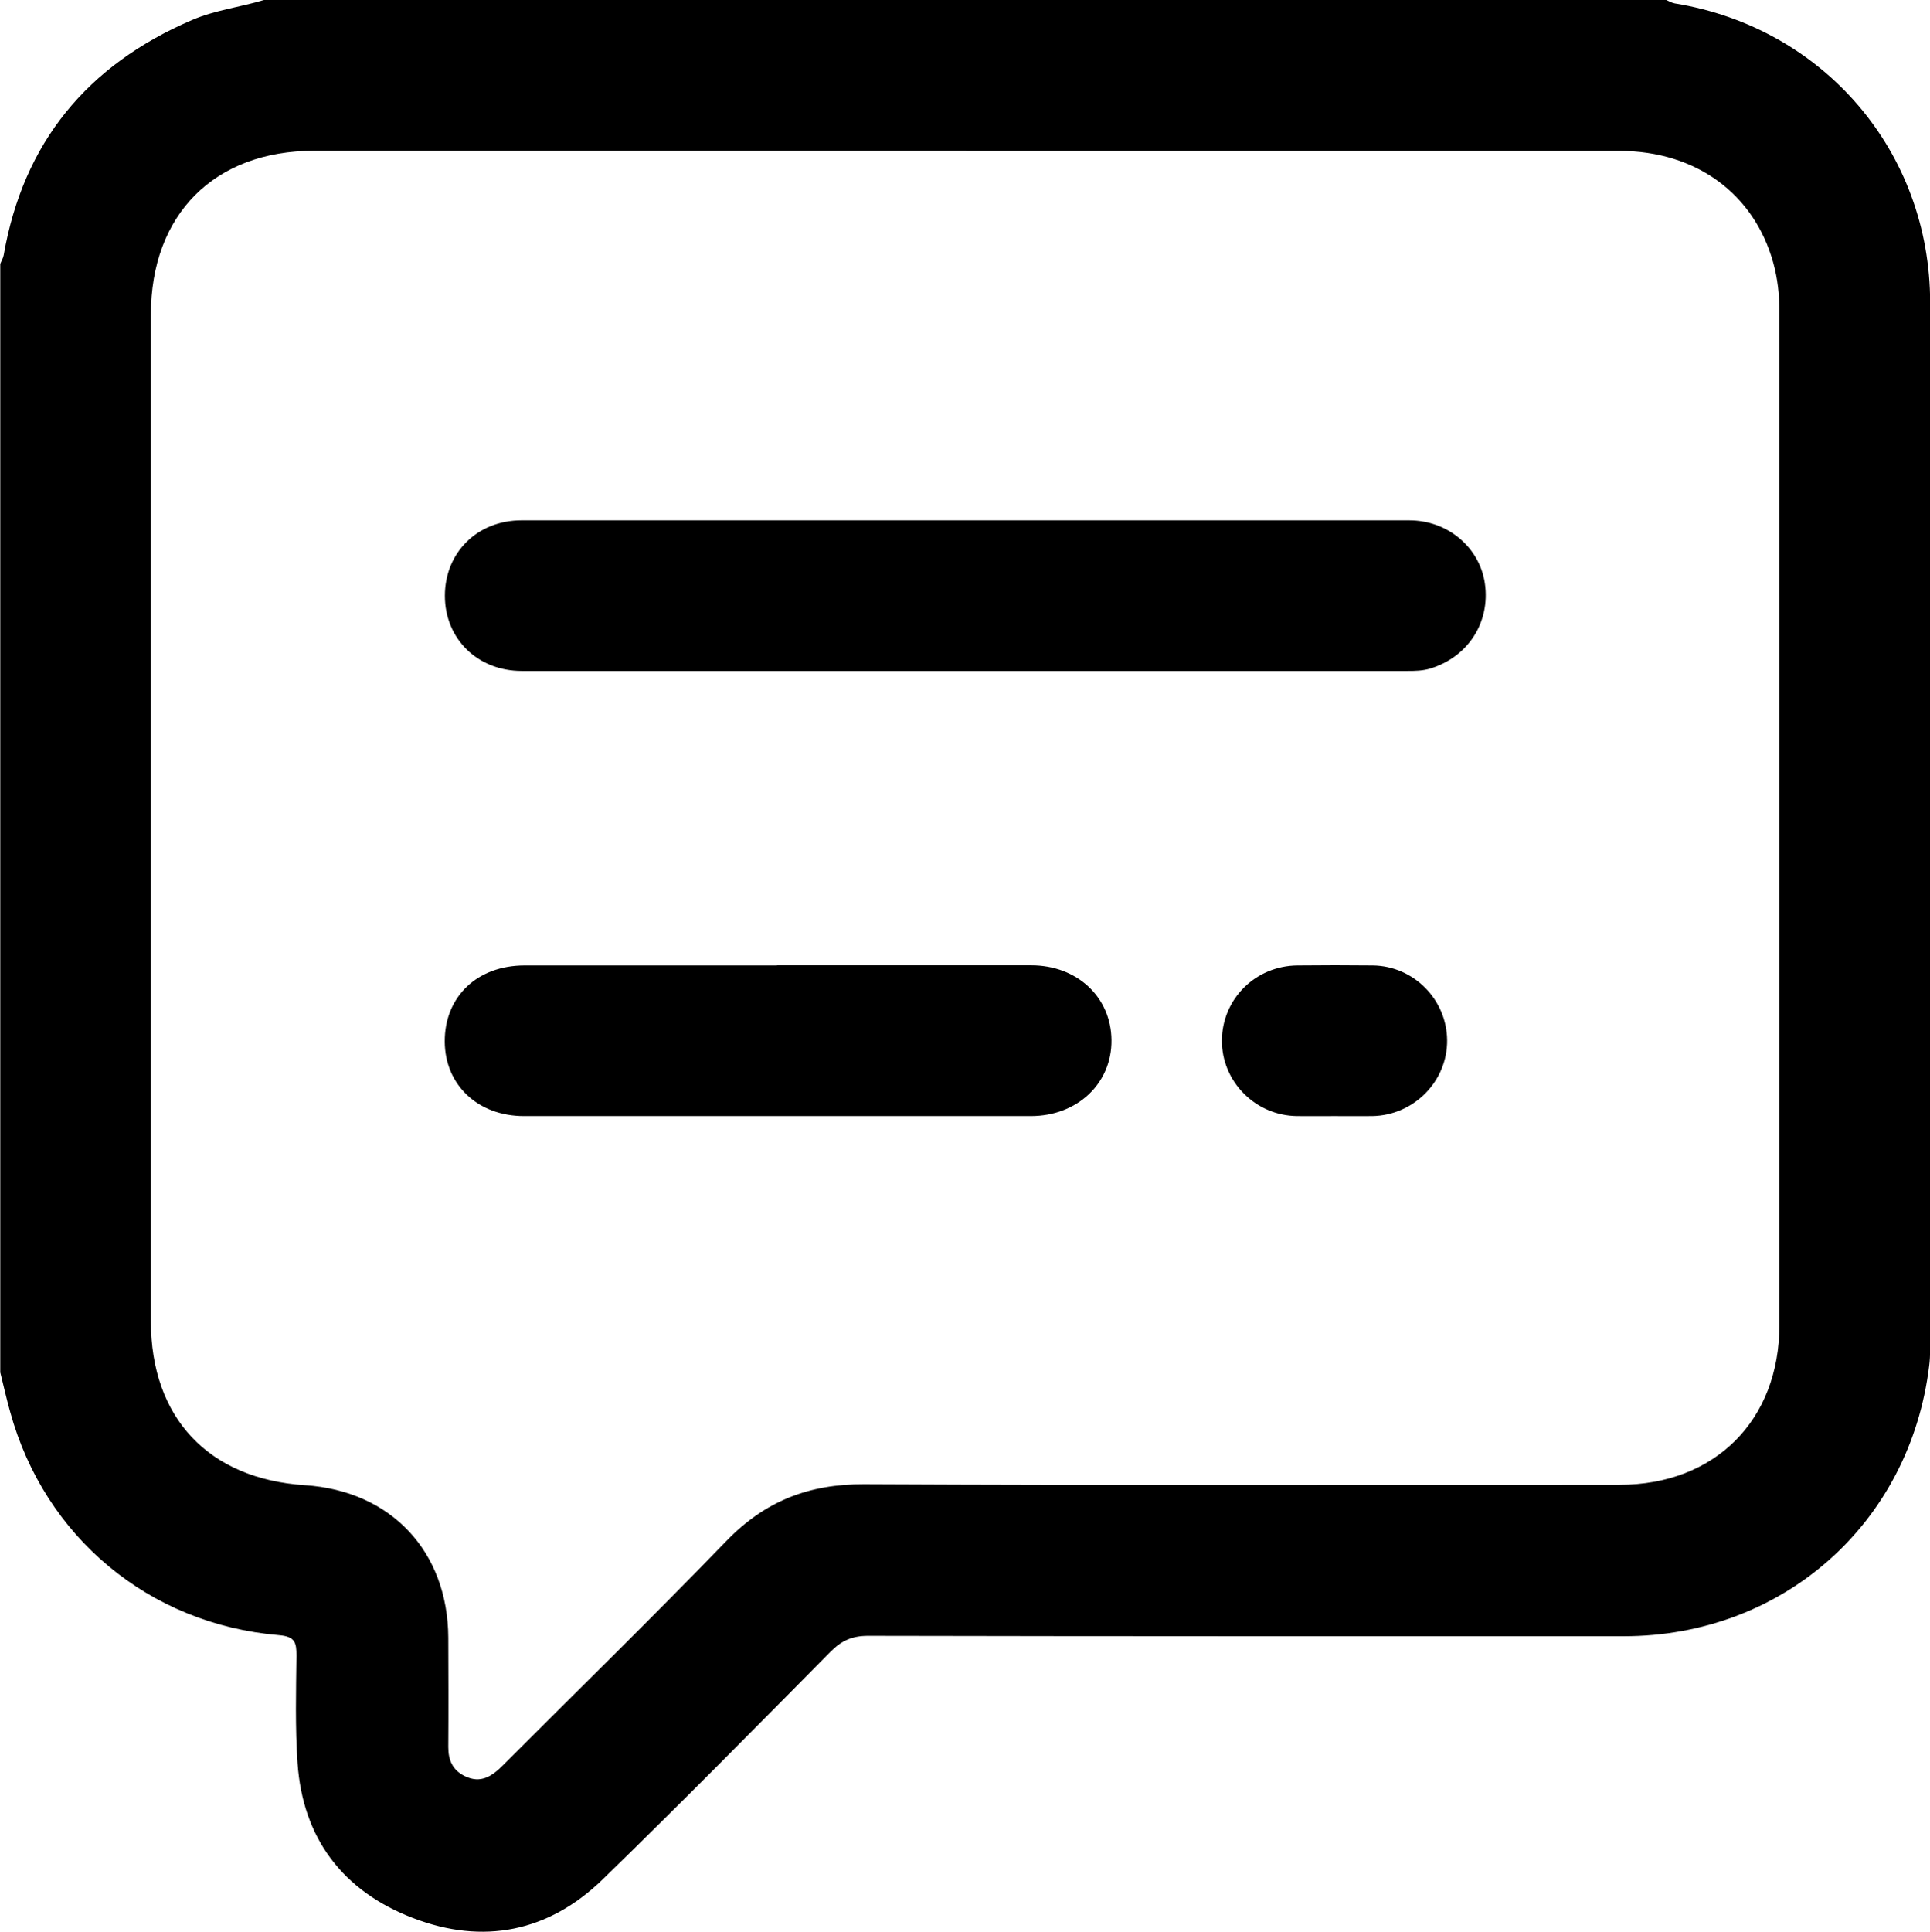
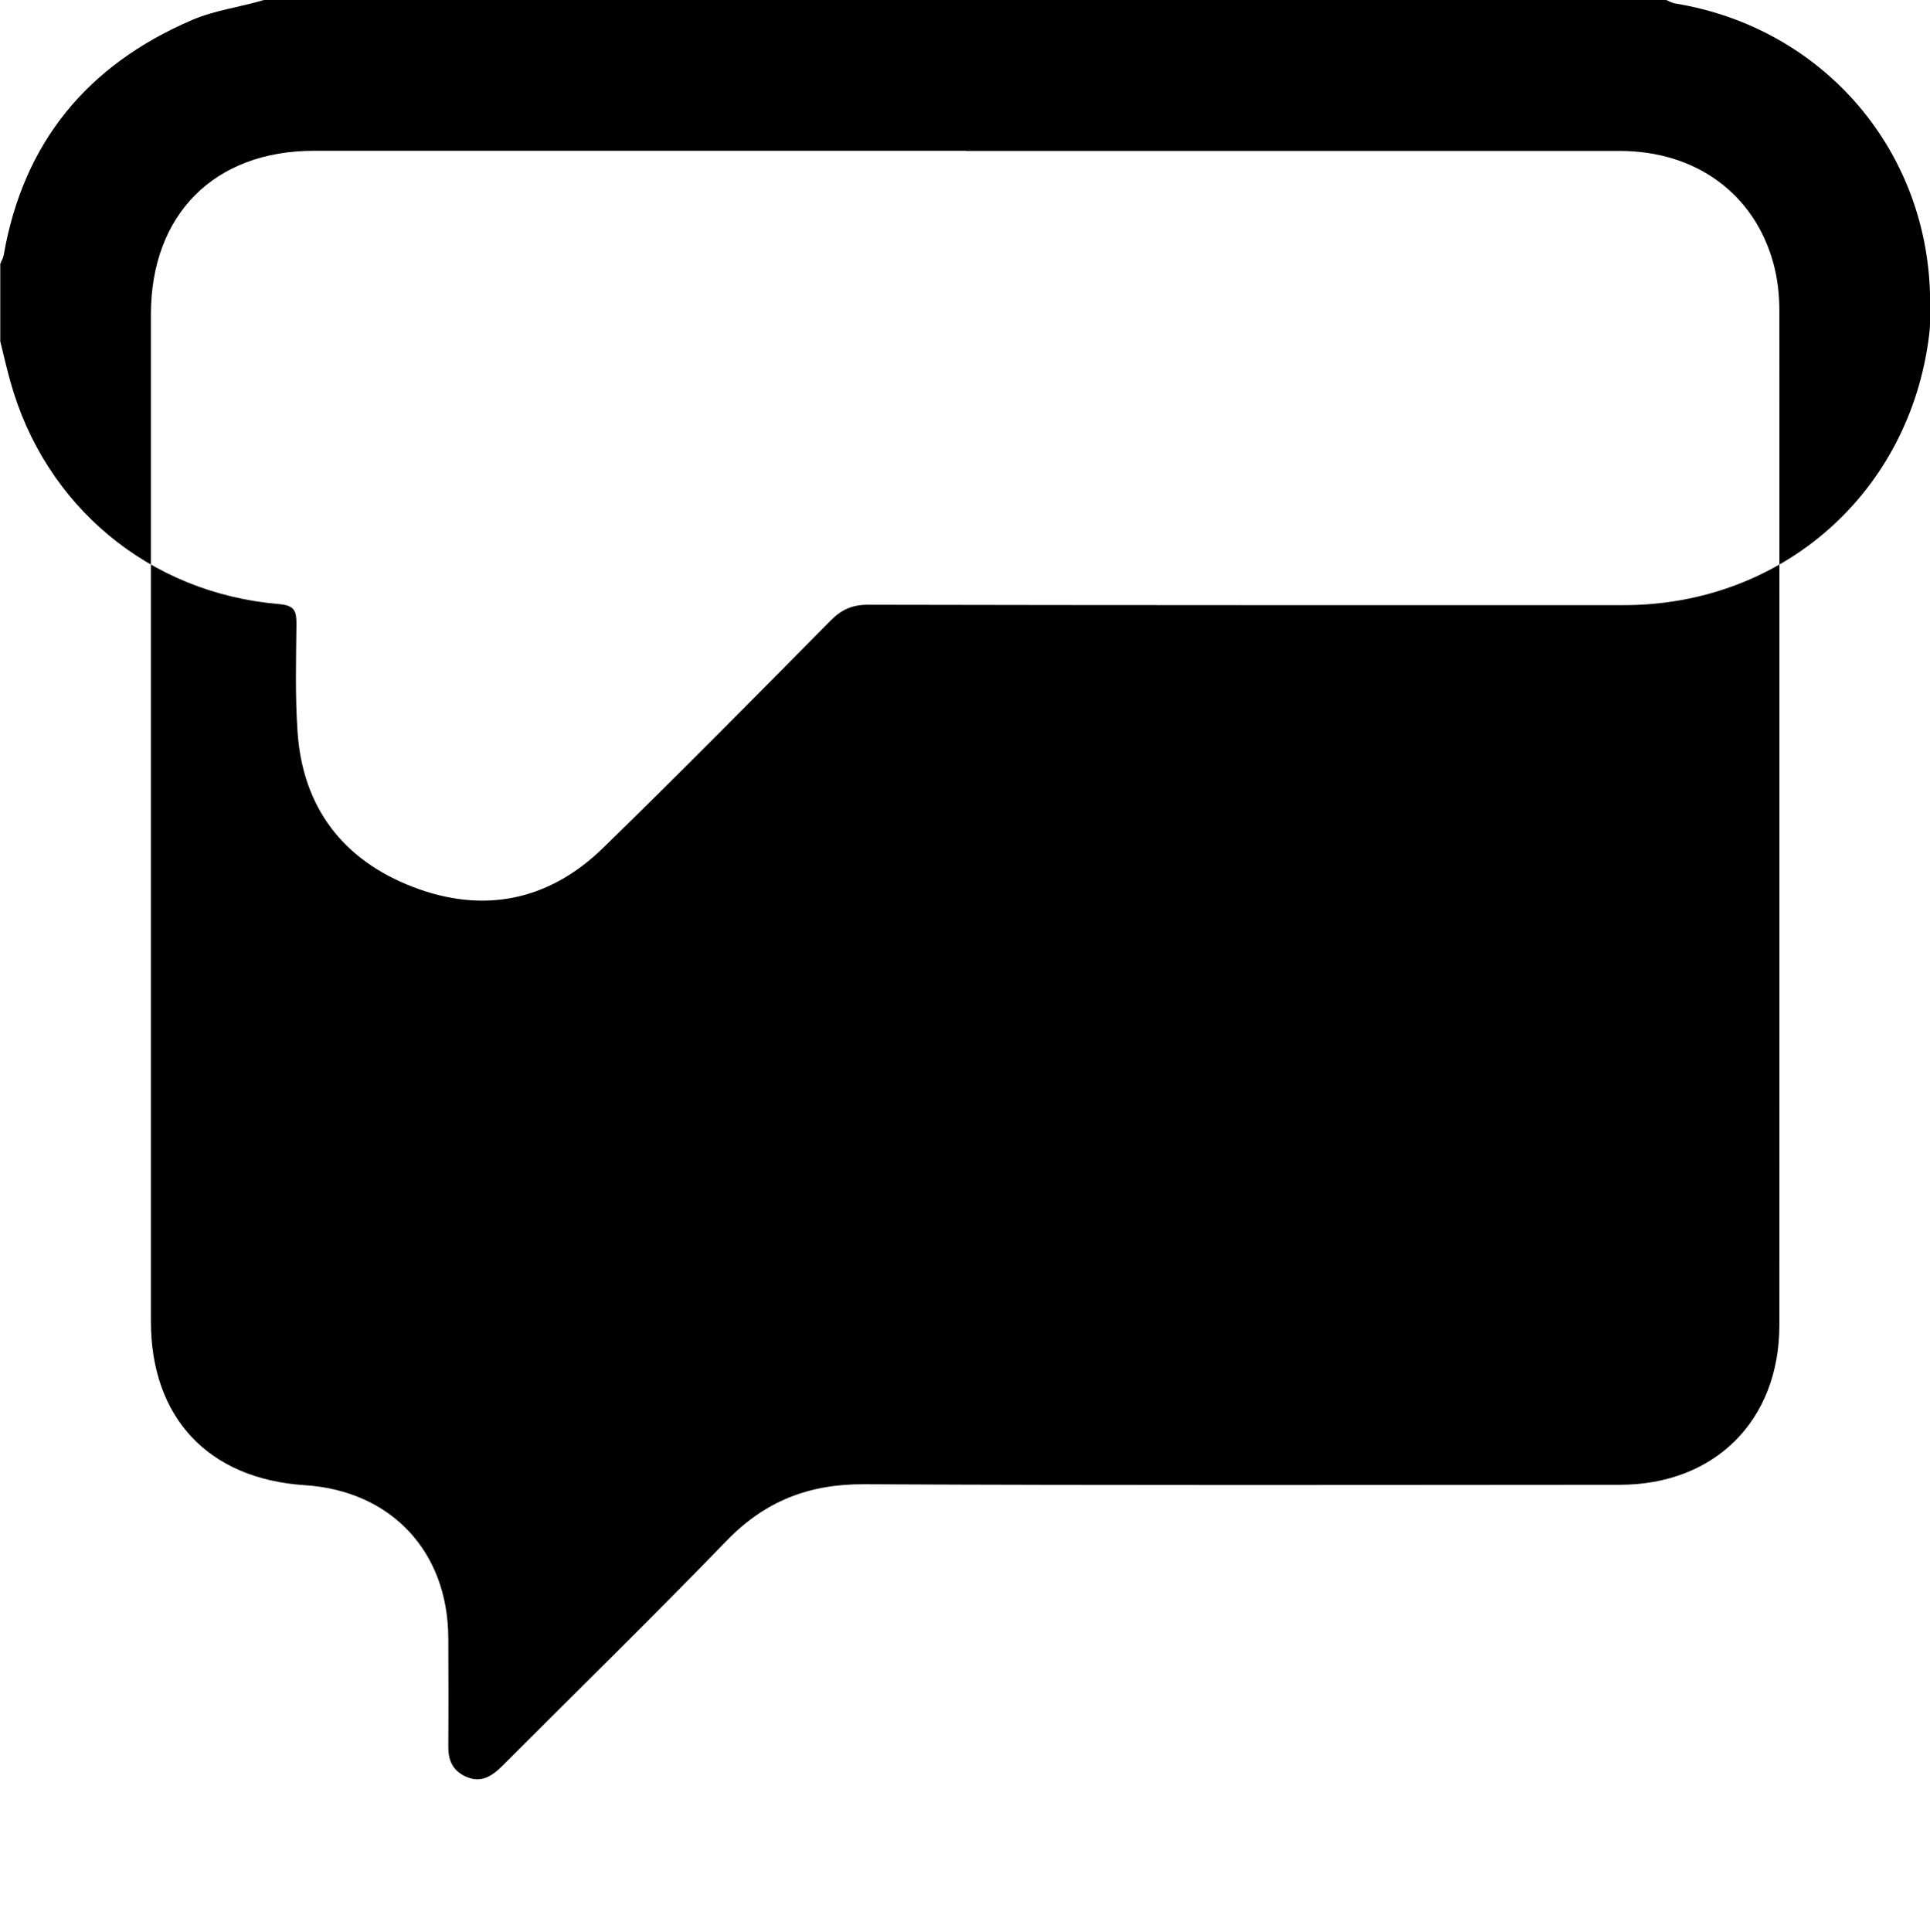
<svg xmlns="http://www.w3.org/2000/svg" viewBox="0 0 141.73 141.83">
-   <path d="M19.38 0h102.98c.21.09.41.21.63.25 10.95 1.78 18.75 10.9 18.75 21.97v75.7c0 .78.03 1.58-.07 2.35-1.41 11.59-10.76 19.86-22.44 19.86-18.5 0-37 .01-55.49-.03-1.17 0-1.95.36-2.75 1.17-5.55 5.61-11.09 11.23-16.74 16.72-3.98 3.86-8.77 4.81-13.92 2.83-5.13-1.97-8.1-5.82-8.48-11.39-.18-2.62-.11-5.26-.08-7.88 0-.96-.1-1.4-1.29-1.5-9.55-.81-17.2-7.21-19.73-16.38-.27-.96-.49-1.94-.73-2.91V19.37c.08-.21.21-.41.25-.63C1.71 10.46 6.41 4.77 14.1 1.47 15.79.74 17.63.53 19.38 0zm51.56 11.07H23.06c-7.33 0-11.98 4.68-11.98 12.03V97c0 7.09 4.22 11.58 11.31 12.04 6.32.41 10.5 4.85 10.53 11.2.01 2.68.02 5.35 0 8.03 0 .97.32 1.69 1.21 2.13 1.18.58 2.01 0 2.81-.8 5.47-5.48 11.02-10.9 16.41-16.47 2.82-2.92 6.05-4.18 10.1-4.16 18.5.09 36.99.05 55.49.04 7 0 11.73-4.73 11.73-11.72.01-24.82 0-49.63 0-74.45 0-1.21-.13-2.39-.45-3.55-1.41-5.08-5.68-8.2-11.26-8.21H70.94z" />
-   <path d="M70.96 38.2h32.53c2.82 0 5.16 1.98 5.55 4.62.42 2.87-1.24 5.43-4.03 6.27-.55.16-1.09.17-1.64.17H38.32c-3.25 0-5.65-2.36-5.65-5.52 0-3.17 2.38-5.54 5.63-5.54h32.66zM57.06 70.87h18.68c3.35 0 5.85 2.33 5.88 5.48.04 3.18-2.5 5.59-5.92 5.59H38.48c-3.39 0-5.81-2.29-5.82-5.48-.01-3.29 2.39-5.58 5.86-5.58h18.54zM98 81.94c-.92 0-1.84.01-2.76 0-3.06-.04-5.53-2.54-5.51-5.56.02-3.04 2.47-5.48 5.56-5.5 1.84-.02 3.68-.02 5.53 0 2.99.04 5.42 2.5 5.45 5.48.03 3.02-2.44 5.53-5.5 5.58-.92.01-1.84 0-2.76 0z" />
+   <path d="M19.38 0h102.98c.21.09.41.21.63.25 10.95 1.78 18.75 10.9 18.75 21.97c0 .78.03 1.58-.07 2.35-1.41 11.59-10.76 19.86-22.44 19.86-18.5 0-37 .01-55.49-.03-1.17 0-1.95.36-2.75 1.17-5.55 5.61-11.09 11.23-16.74 16.72-3.98 3.86-8.77 4.81-13.92 2.83-5.13-1.97-8.1-5.82-8.48-11.39-.18-2.62-.11-5.26-.08-7.88 0-.96-.1-1.4-1.29-1.5-9.55-.81-17.2-7.21-19.73-16.38-.27-.96-.49-1.94-.73-2.91V19.37c.08-.21.21-.41.25-.63C1.71 10.46 6.41 4.77 14.1 1.47 15.79.74 17.63.53 19.38 0zm51.56 11.07H23.06c-7.33 0-11.98 4.68-11.98 12.03V97c0 7.09 4.22 11.58 11.31 12.04 6.32.41 10.5 4.85 10.53 11.2.01 2.68.02 5.35 0 8.03 0 .97.32 1.69 1.21 2.13 1.18.58 2.01 0 2.81-.8 5.47-5.48 11.02-10.9 16.41-16.47 2.82-2.92 6.05-4.18 10.1-4.16 18.5.09 36.99.05 55.49.04 7 0 11.73-4.73 11.73-11.72.01-24.82 0-49.63 0-74.45 0-1.21-.13-2.39-.45-3.55-1.41-5.08-5.68-8.2-11.26-8.21H70.94z" />
</svg>